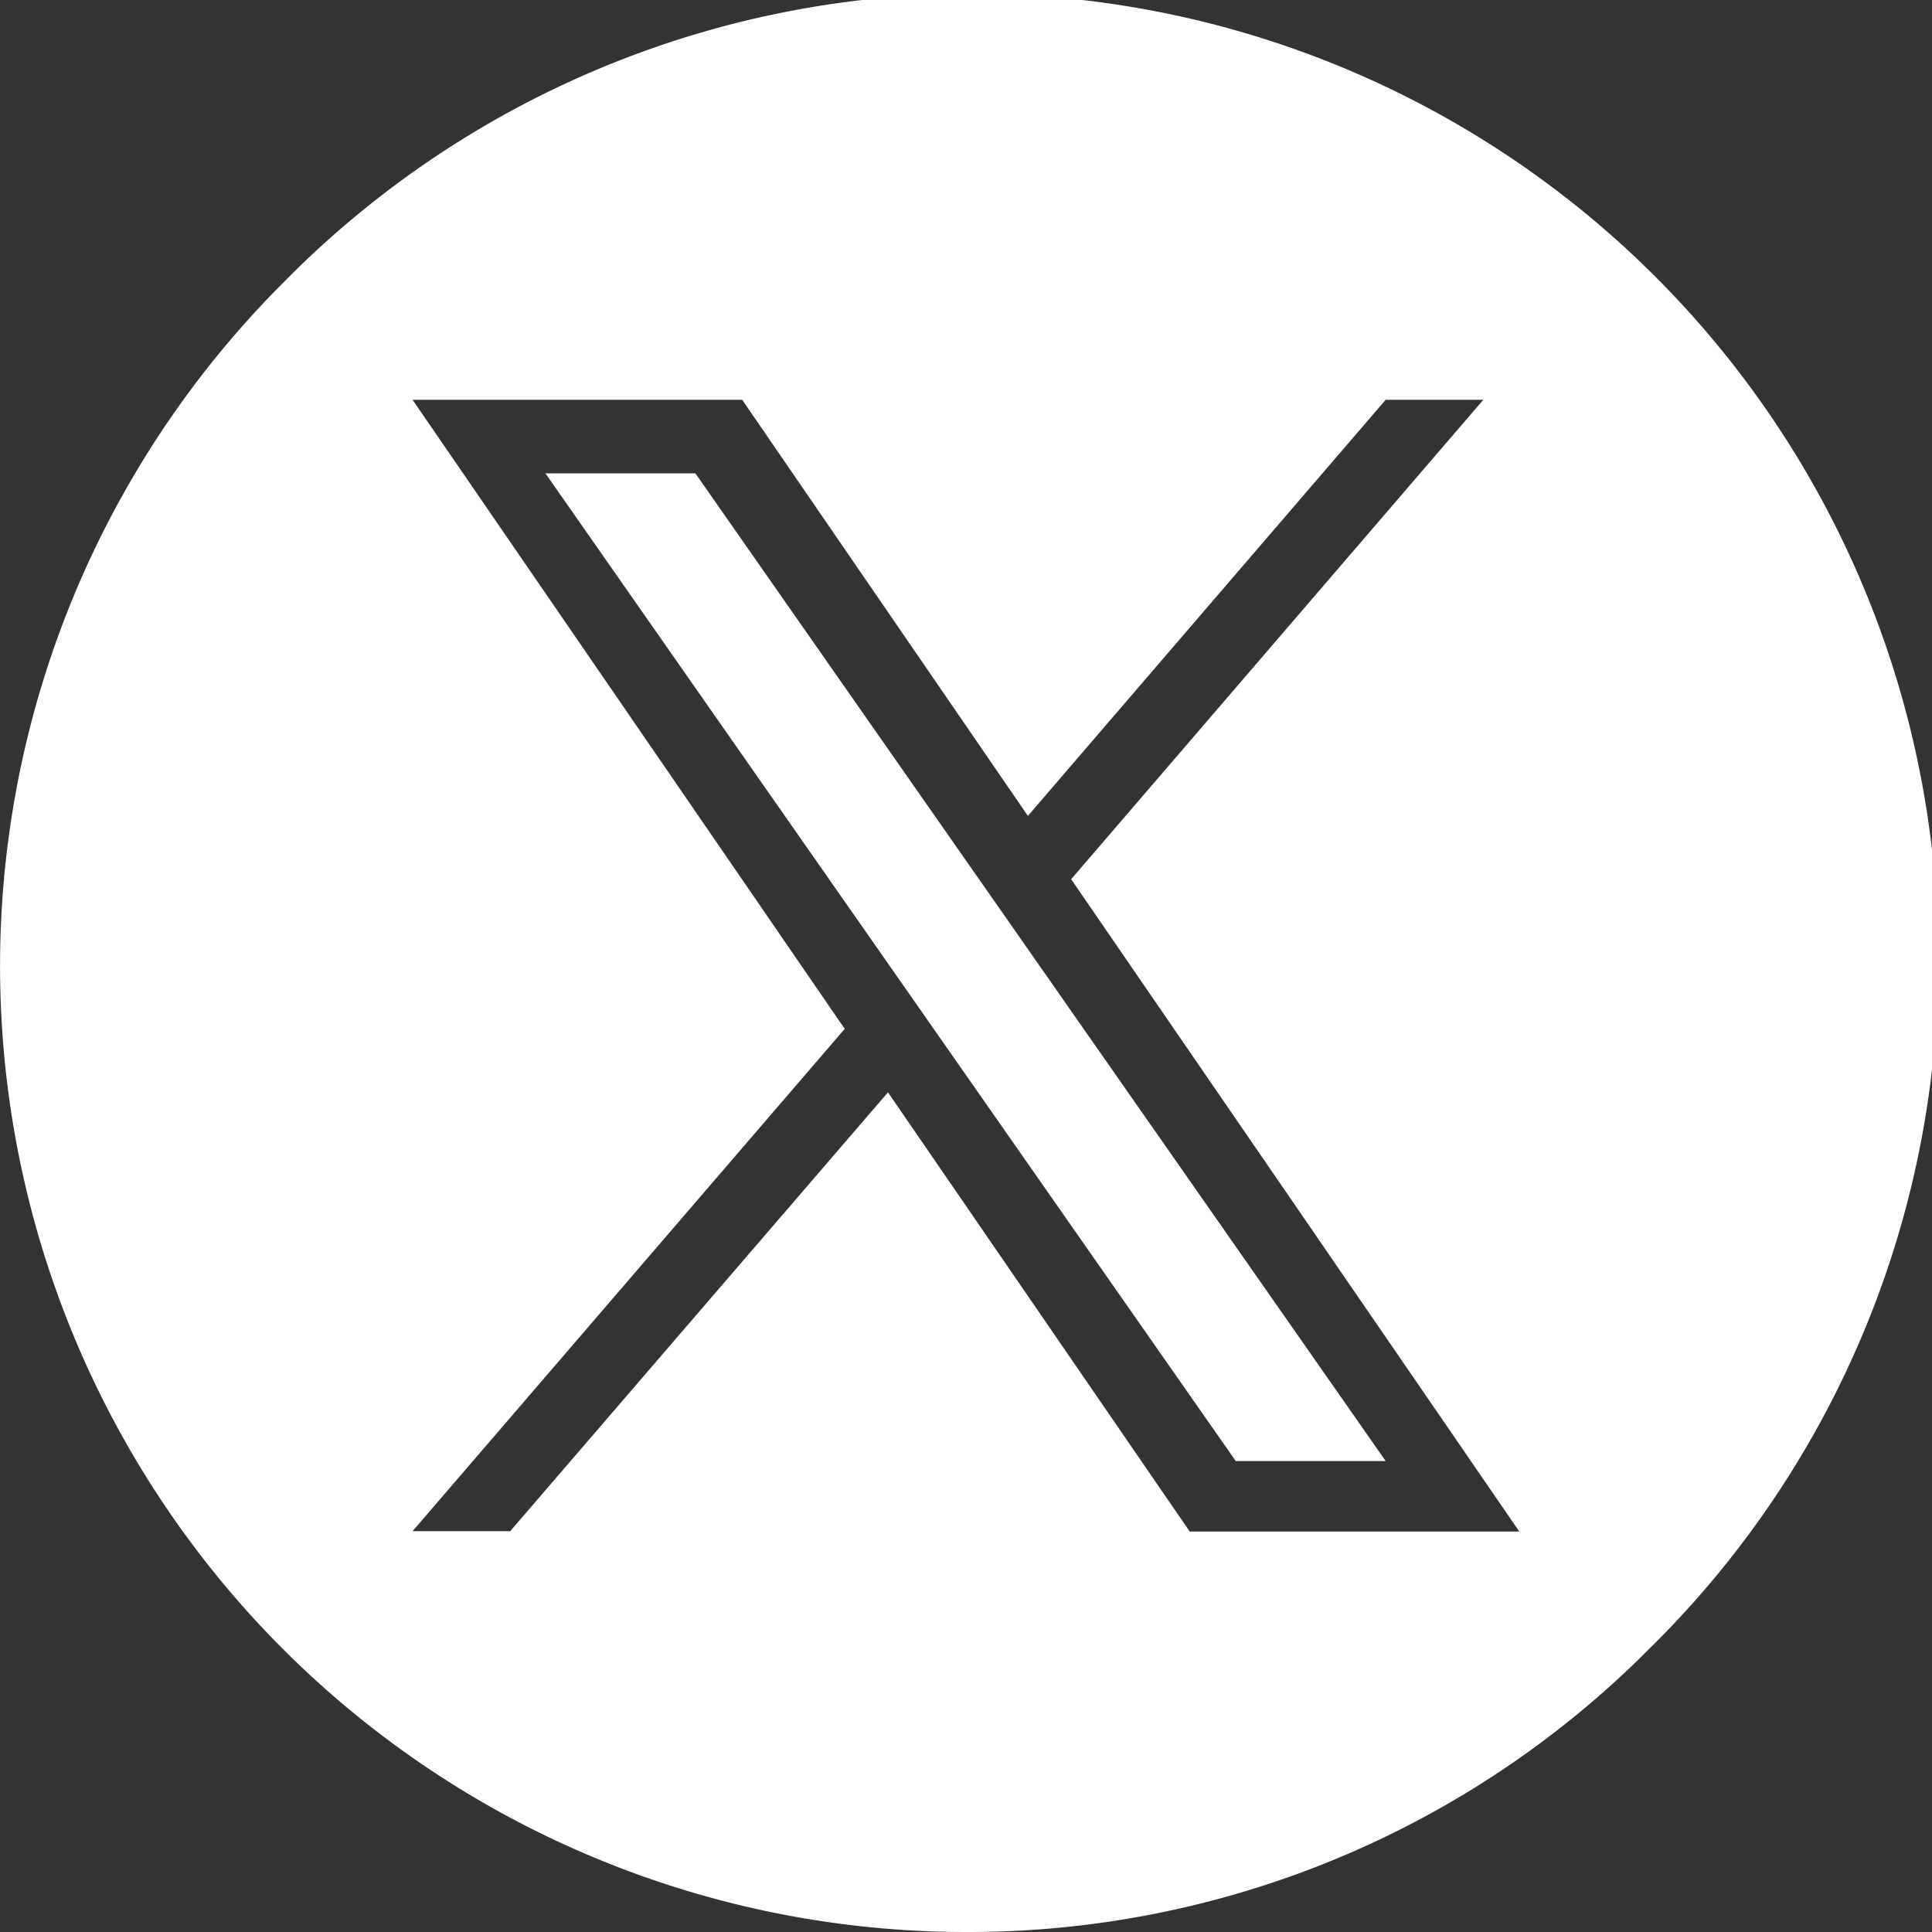
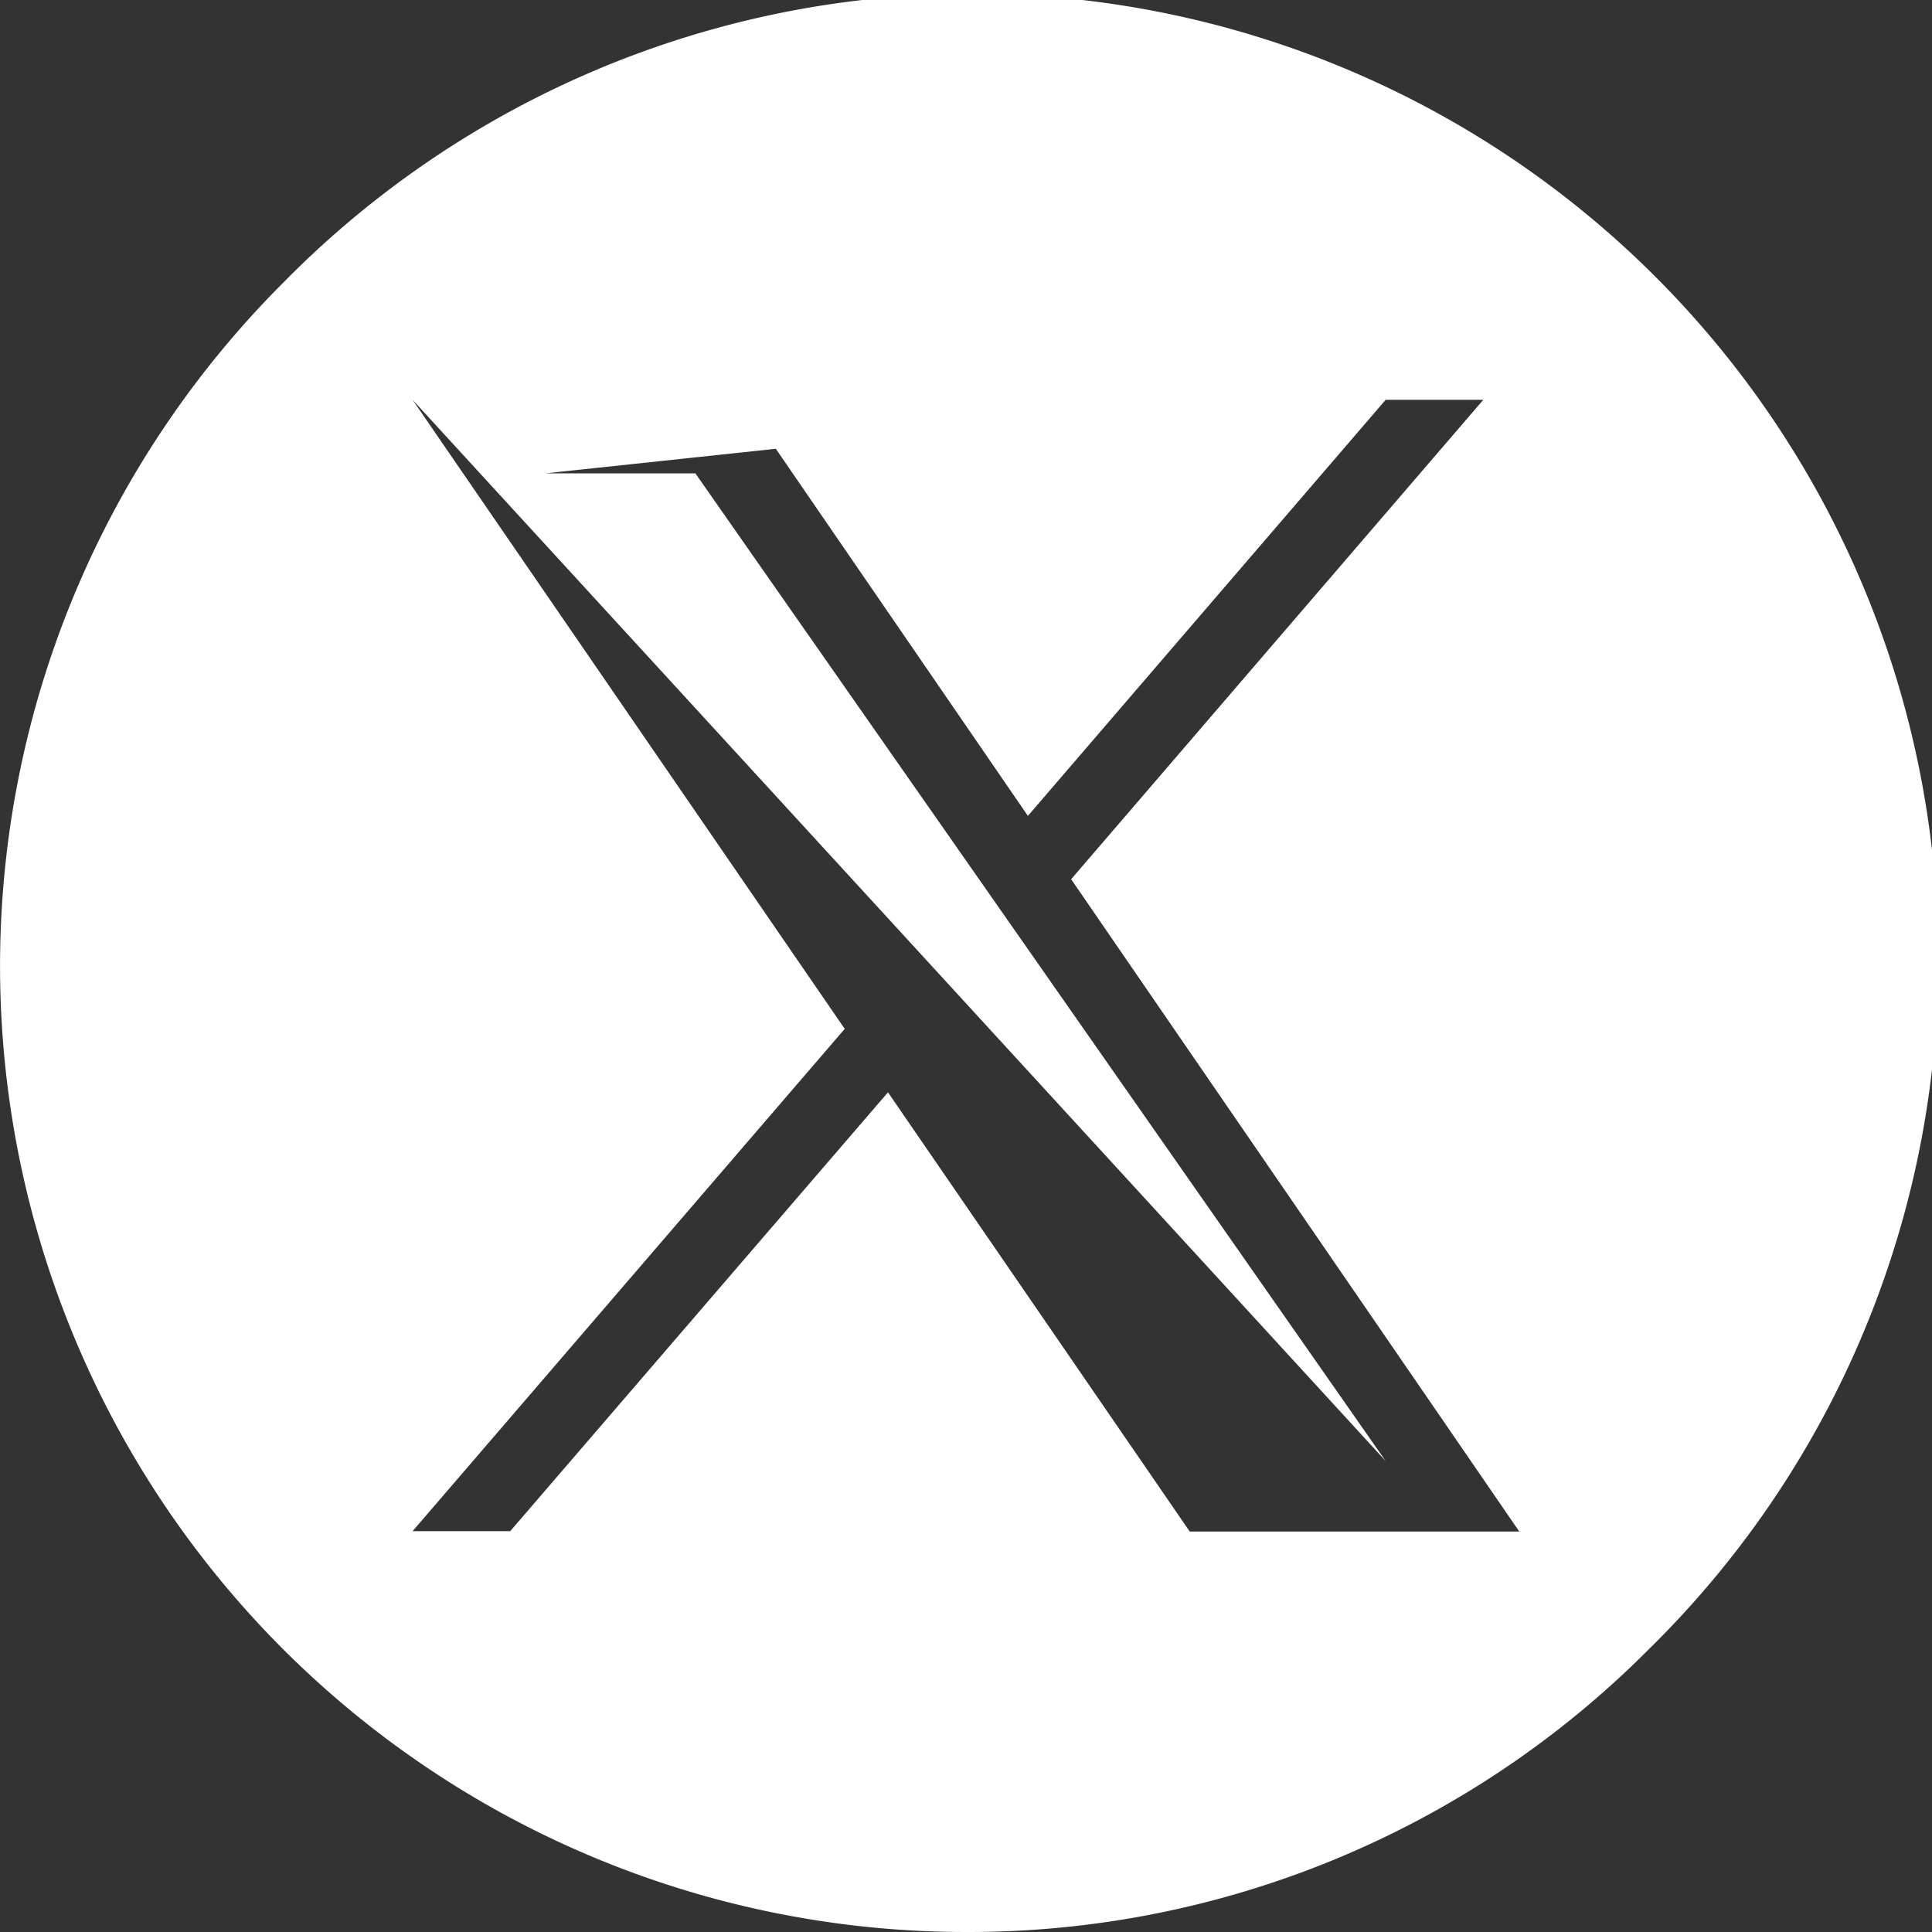
<svg xmlns="http://www.w3.org/2000/svg" width="26" height="26" viewBox="0 0 26 26">
  <rect x="0" y="0" width="26" height="26" fill="#333333" stroke="none" />
  <g id="twitter" transform="translate(-0.266 0)">
-     <path id="Soustraction_1" data-name="Soustraction 1" d="M13,26A13,13,0,0,1,3.808,3.808,13,13,0,1,1,22.192,22.192,12.914,12.914,0,0,1,13,26ZM5.552,5.38l5.816,8.466L5.552,20.606H6.866L11.95,14.7h0l4.061,5.911h4.435l-6.031-8.779L19.962,5.38H18.648l-4.815,5.6L9.988,5.38Zm13.1,14.282H16.63L7.34,6.37H9.358l9.289,13.291Z" transform="translate(0.266 0)" fill="#fff" />
+     <path id="Soustraction_1" data-name="Soustraction 1" d="M13,26A13,13,0,0,1,3.808,3.808,13,13,0,1,1,22.192,22.192,12.914,12.914,0,0,1,13,26ZM5.552,5.38l5.816,8.466L5.552,20.606H6.866L11.95,14.7h0l4.061,5.911h4.435l-6.031-8.779L19.962,5.38H18.648l-4.815,5.6L9.988,5.38ZH16.63L7.34,6.37H9.358l9.289,13.291Z" transform="translate(0.266 0)" fill="#fff" />
  </g>
</svg>